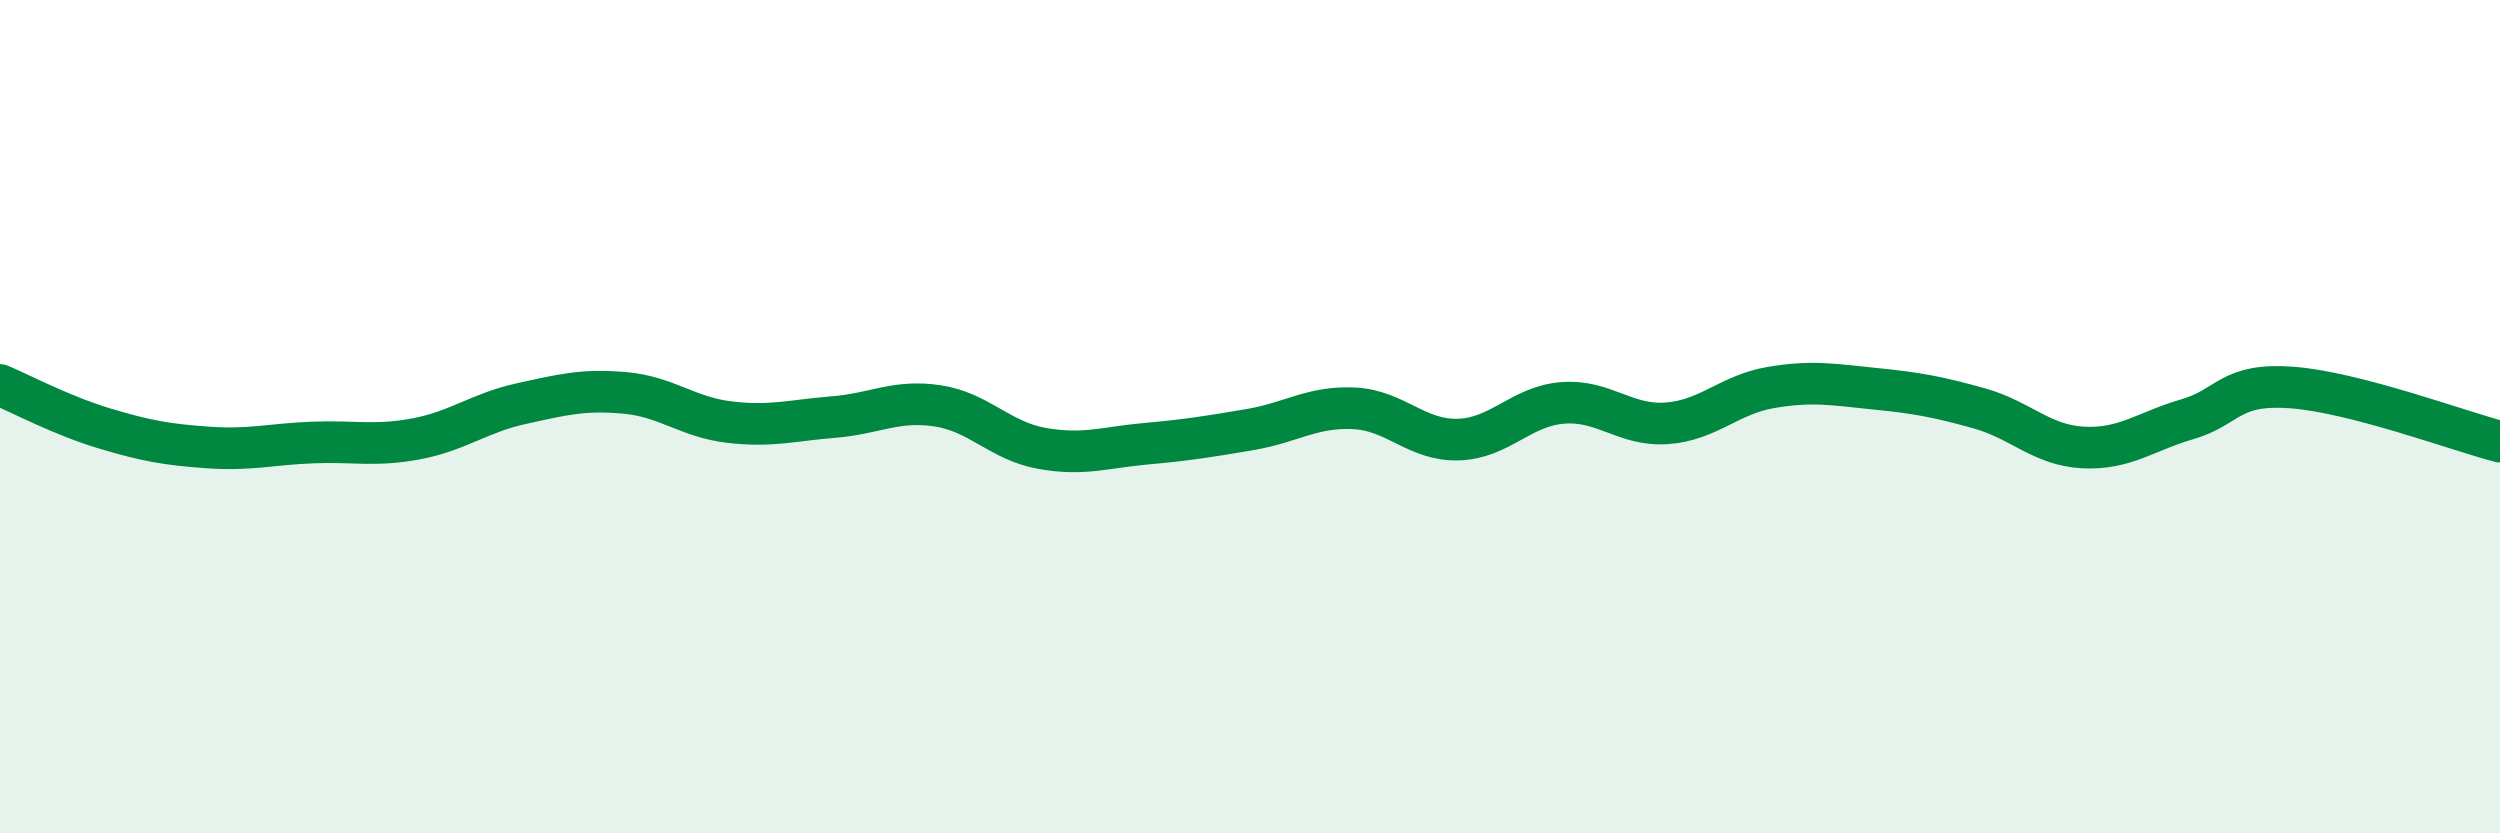
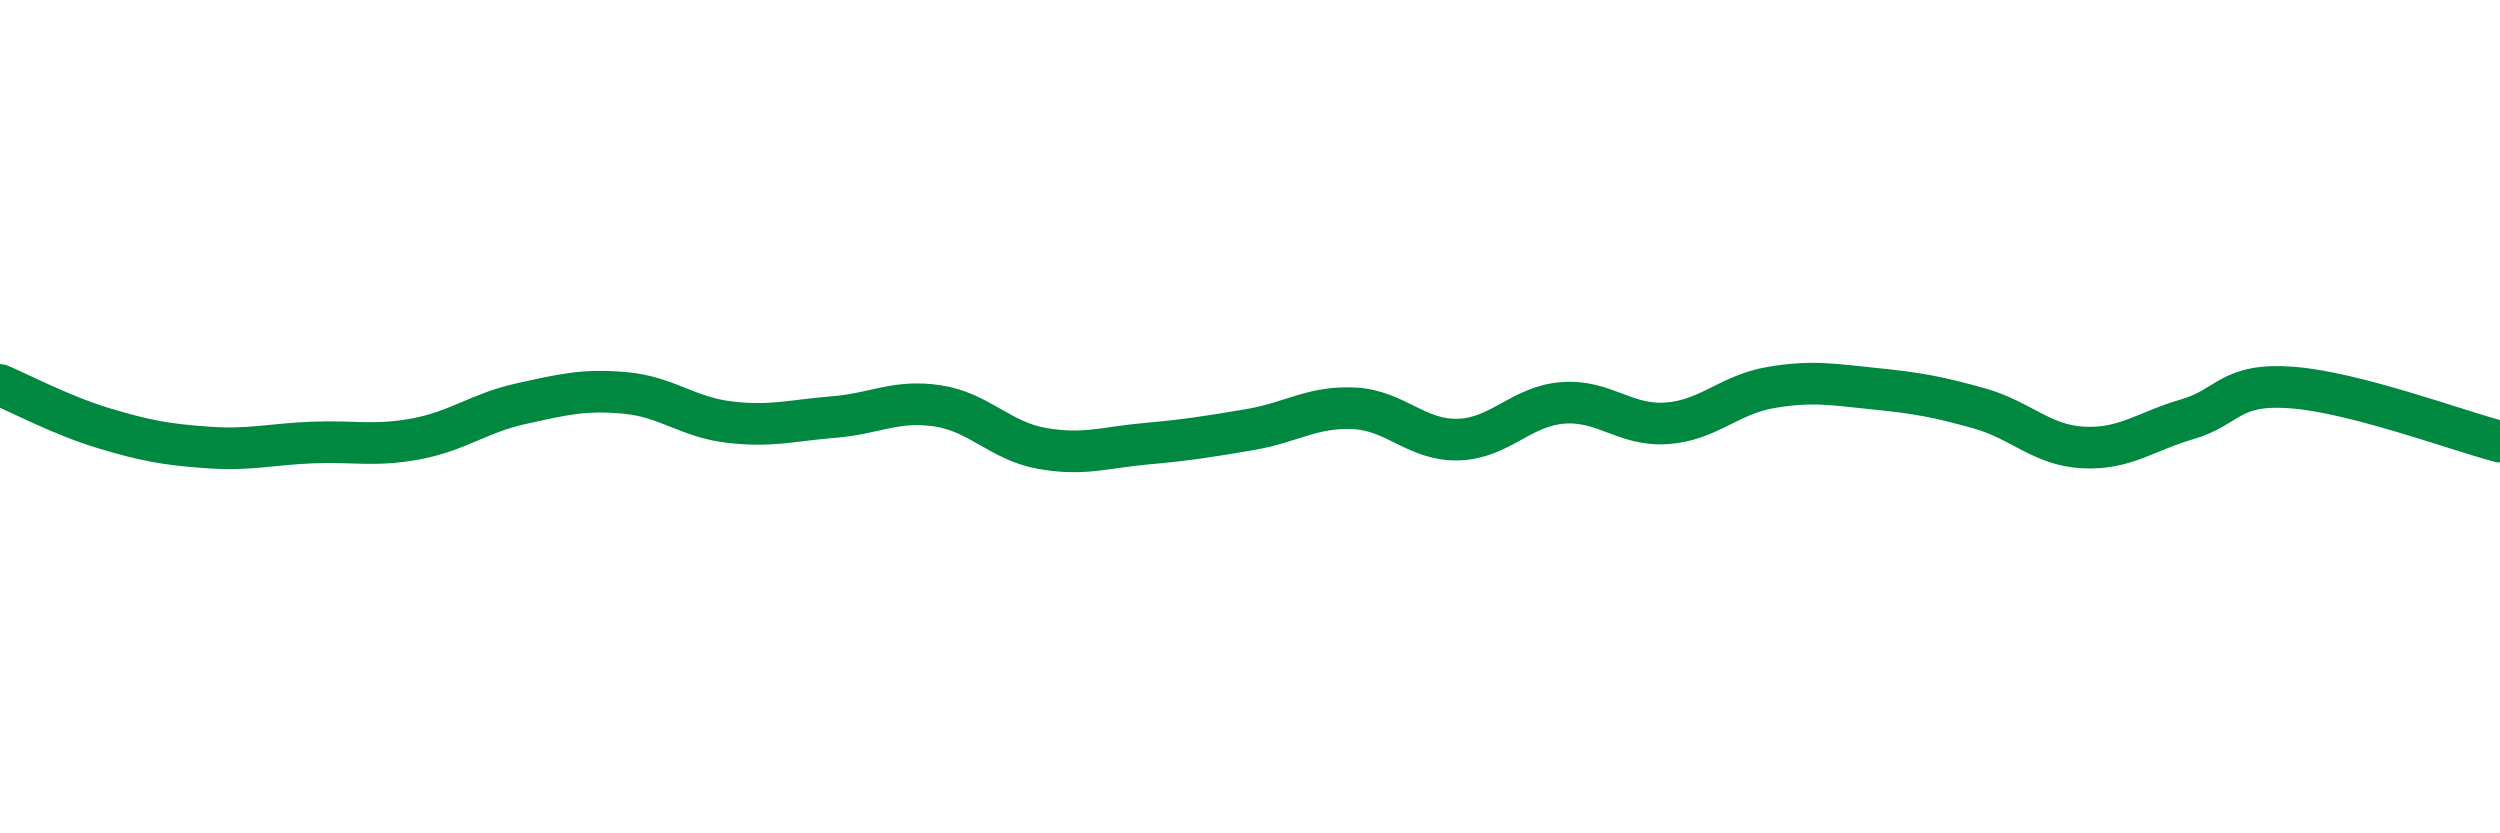
<svg xmlns="http://www.w3.org/2000/svg" width="60" height="20" viewBox="0 0 60 20">
-   <path d="M 0,9.24 C 0.5,9.45 1.5,9.98 2.5,10.28 C 3.5,10.58 4,10.67 5,10.74 C 6,10.81 6.5,10.66 7.5,10.62 C 8.5,10.58 9,10.72 10,10.53 C 11,10.34 11.5,9.91 12.5,9.69 C 13.5,9.47 14,9.34 15,9.43 C 16,9.52 16.5,10.01 17.5,10.13 C 18.5,10.25 19,10.09 20,10.01 C 21,9.93 21.5,9.59 22.5,9.74 C 23.5,9.89 24,10.58 25,10.76 C 26,10.94 26.5,10.74 27.5,10.65 C 28.5,10.56 29,10.48 30,10.31 C 31,10.14 31.5,9.75 32.5,9.8 C 33.5,9.85 34,10.58 35,10.55 C 36,10.52 36.5,9.75 37.5,9.67 C 38.5,9.59 39,10.23 40,10.16 C 41,10.09 41.5,9.47 42.5,9.3 C 43.5,9.13 44,9.23 45,9.33 C 46,9.43 46.5,9.52 47.5,9.8 C 48.5,10.08 49,10.69 50,10.74 C 51,10.79 51.5,10.35 52.5,10.06 C 53.5,9.77 53.5,9.19 55,9.3 C 56.5,9.41 59,10.34 60,10.6L60 20L0 20Z" fill="#008740" opacity="0.1" stroke-linecap="round" stroke-linejoin="round" />
  <path d="M 0,9.24 C 0.5,9.45 1.5,9.98 2.5,10.28 C 3.5,10.58 4,10.67 5,10.74 C 6,10.81 6.5,10.66 7.5,10.62 C 8.5,10.58 9,10.72 10,10.53 C 11,10.34 11.5,9.91 12.5,9.69 C 13.5,9.47 14,9.34 15,9.43 C 16,9.52 16.5,10.01 17.5,10.13 C 18.5,10.25 19,10.09 20,10.01 C 21,9.93 21.5,9.59 22.5,9.74 C 23.5,9.89 24,10.58 25,10.76 C 26,10.94 26.5,10.74 27.5,10.65 C 28.5,10.56 29,10.48 30,10.31 C 31,10.14 31.5,9.75 32.5,9.8 C 33.5,9.85 34,10.58 35,10.55 C 36,10.52 36.5,9.75 37.5,9.67 C 38.5,9.59 39,10.23 40,10.16 C 41,10.09 41.5,9.47 42.5,9.3 C 43.5,9.13 44,9.23 45,9.33 C 46,9.43 46.5,9.52 47.5,9.8 C 48.5,10.08 49,10.69 50,10.74 C 51,10.79 51.5,10.35 52.5,10.06 C 53.5,9.77 53.5,9.19 55,9.3 C 56.5,9.41 59,10.34 60,10.6" stroke="#008740" stroke-width="1" fill="none" stroke-linecap="round" stroke-linejoin="round" />
</svg>